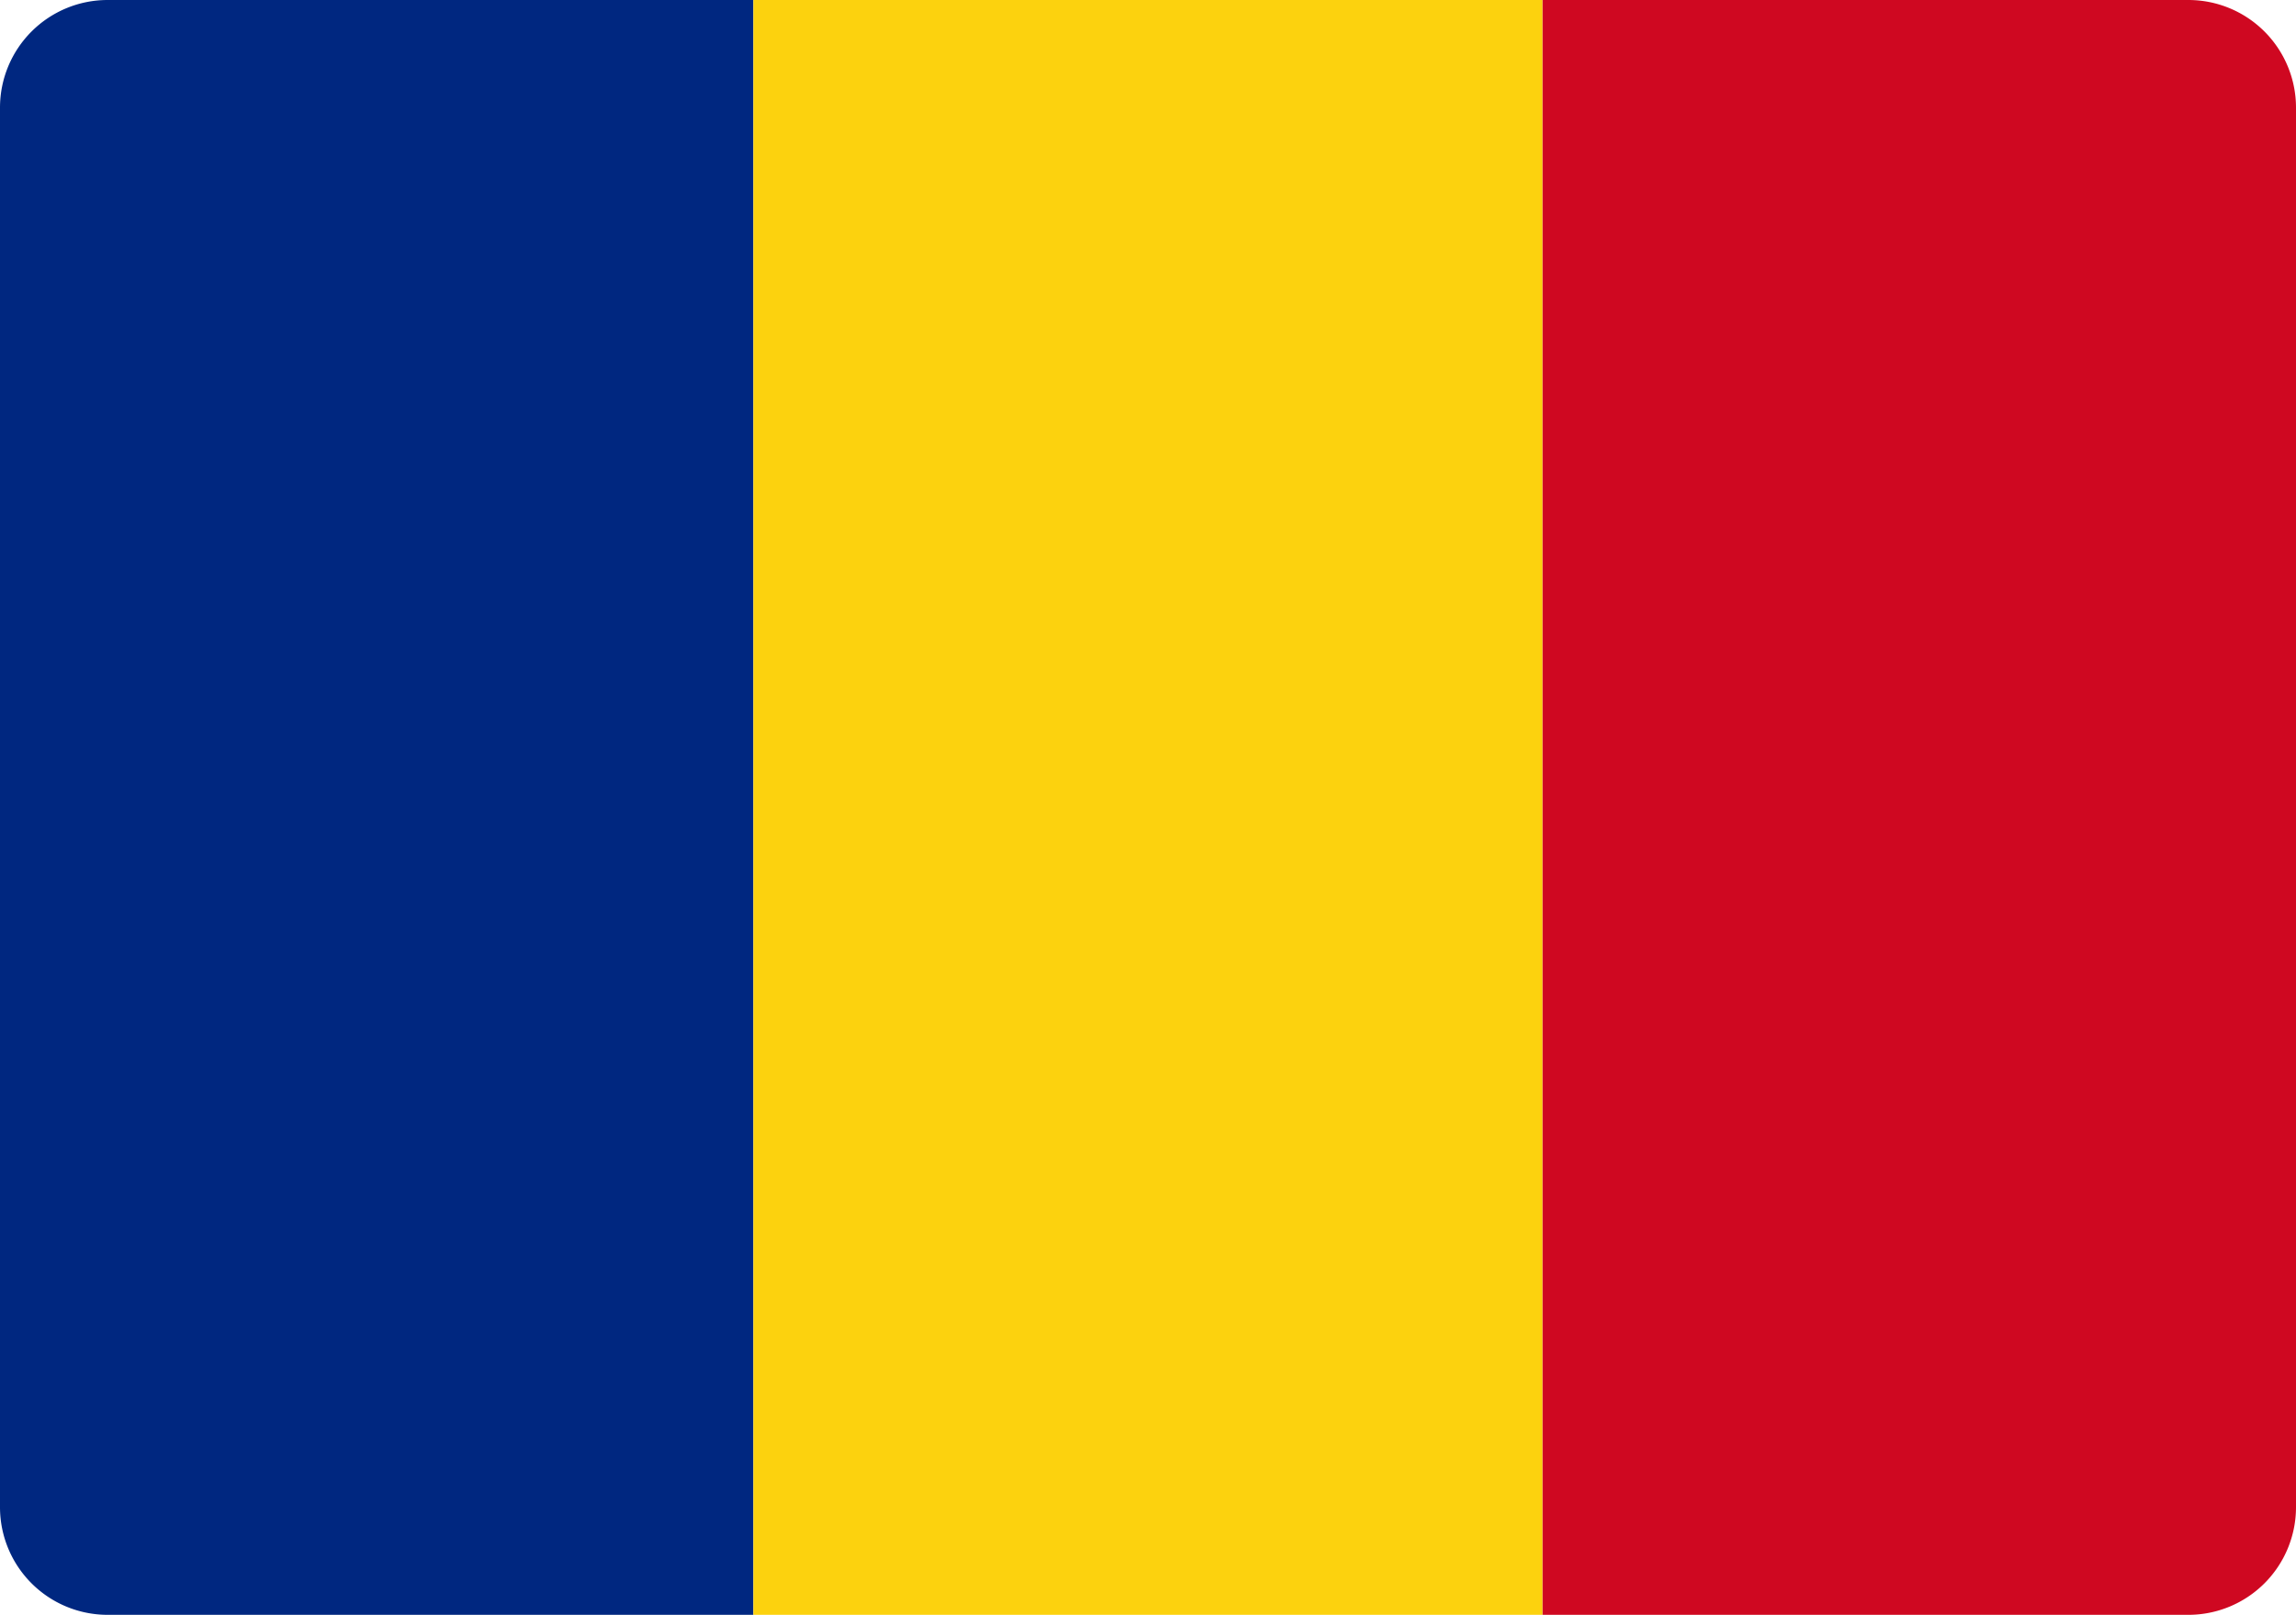
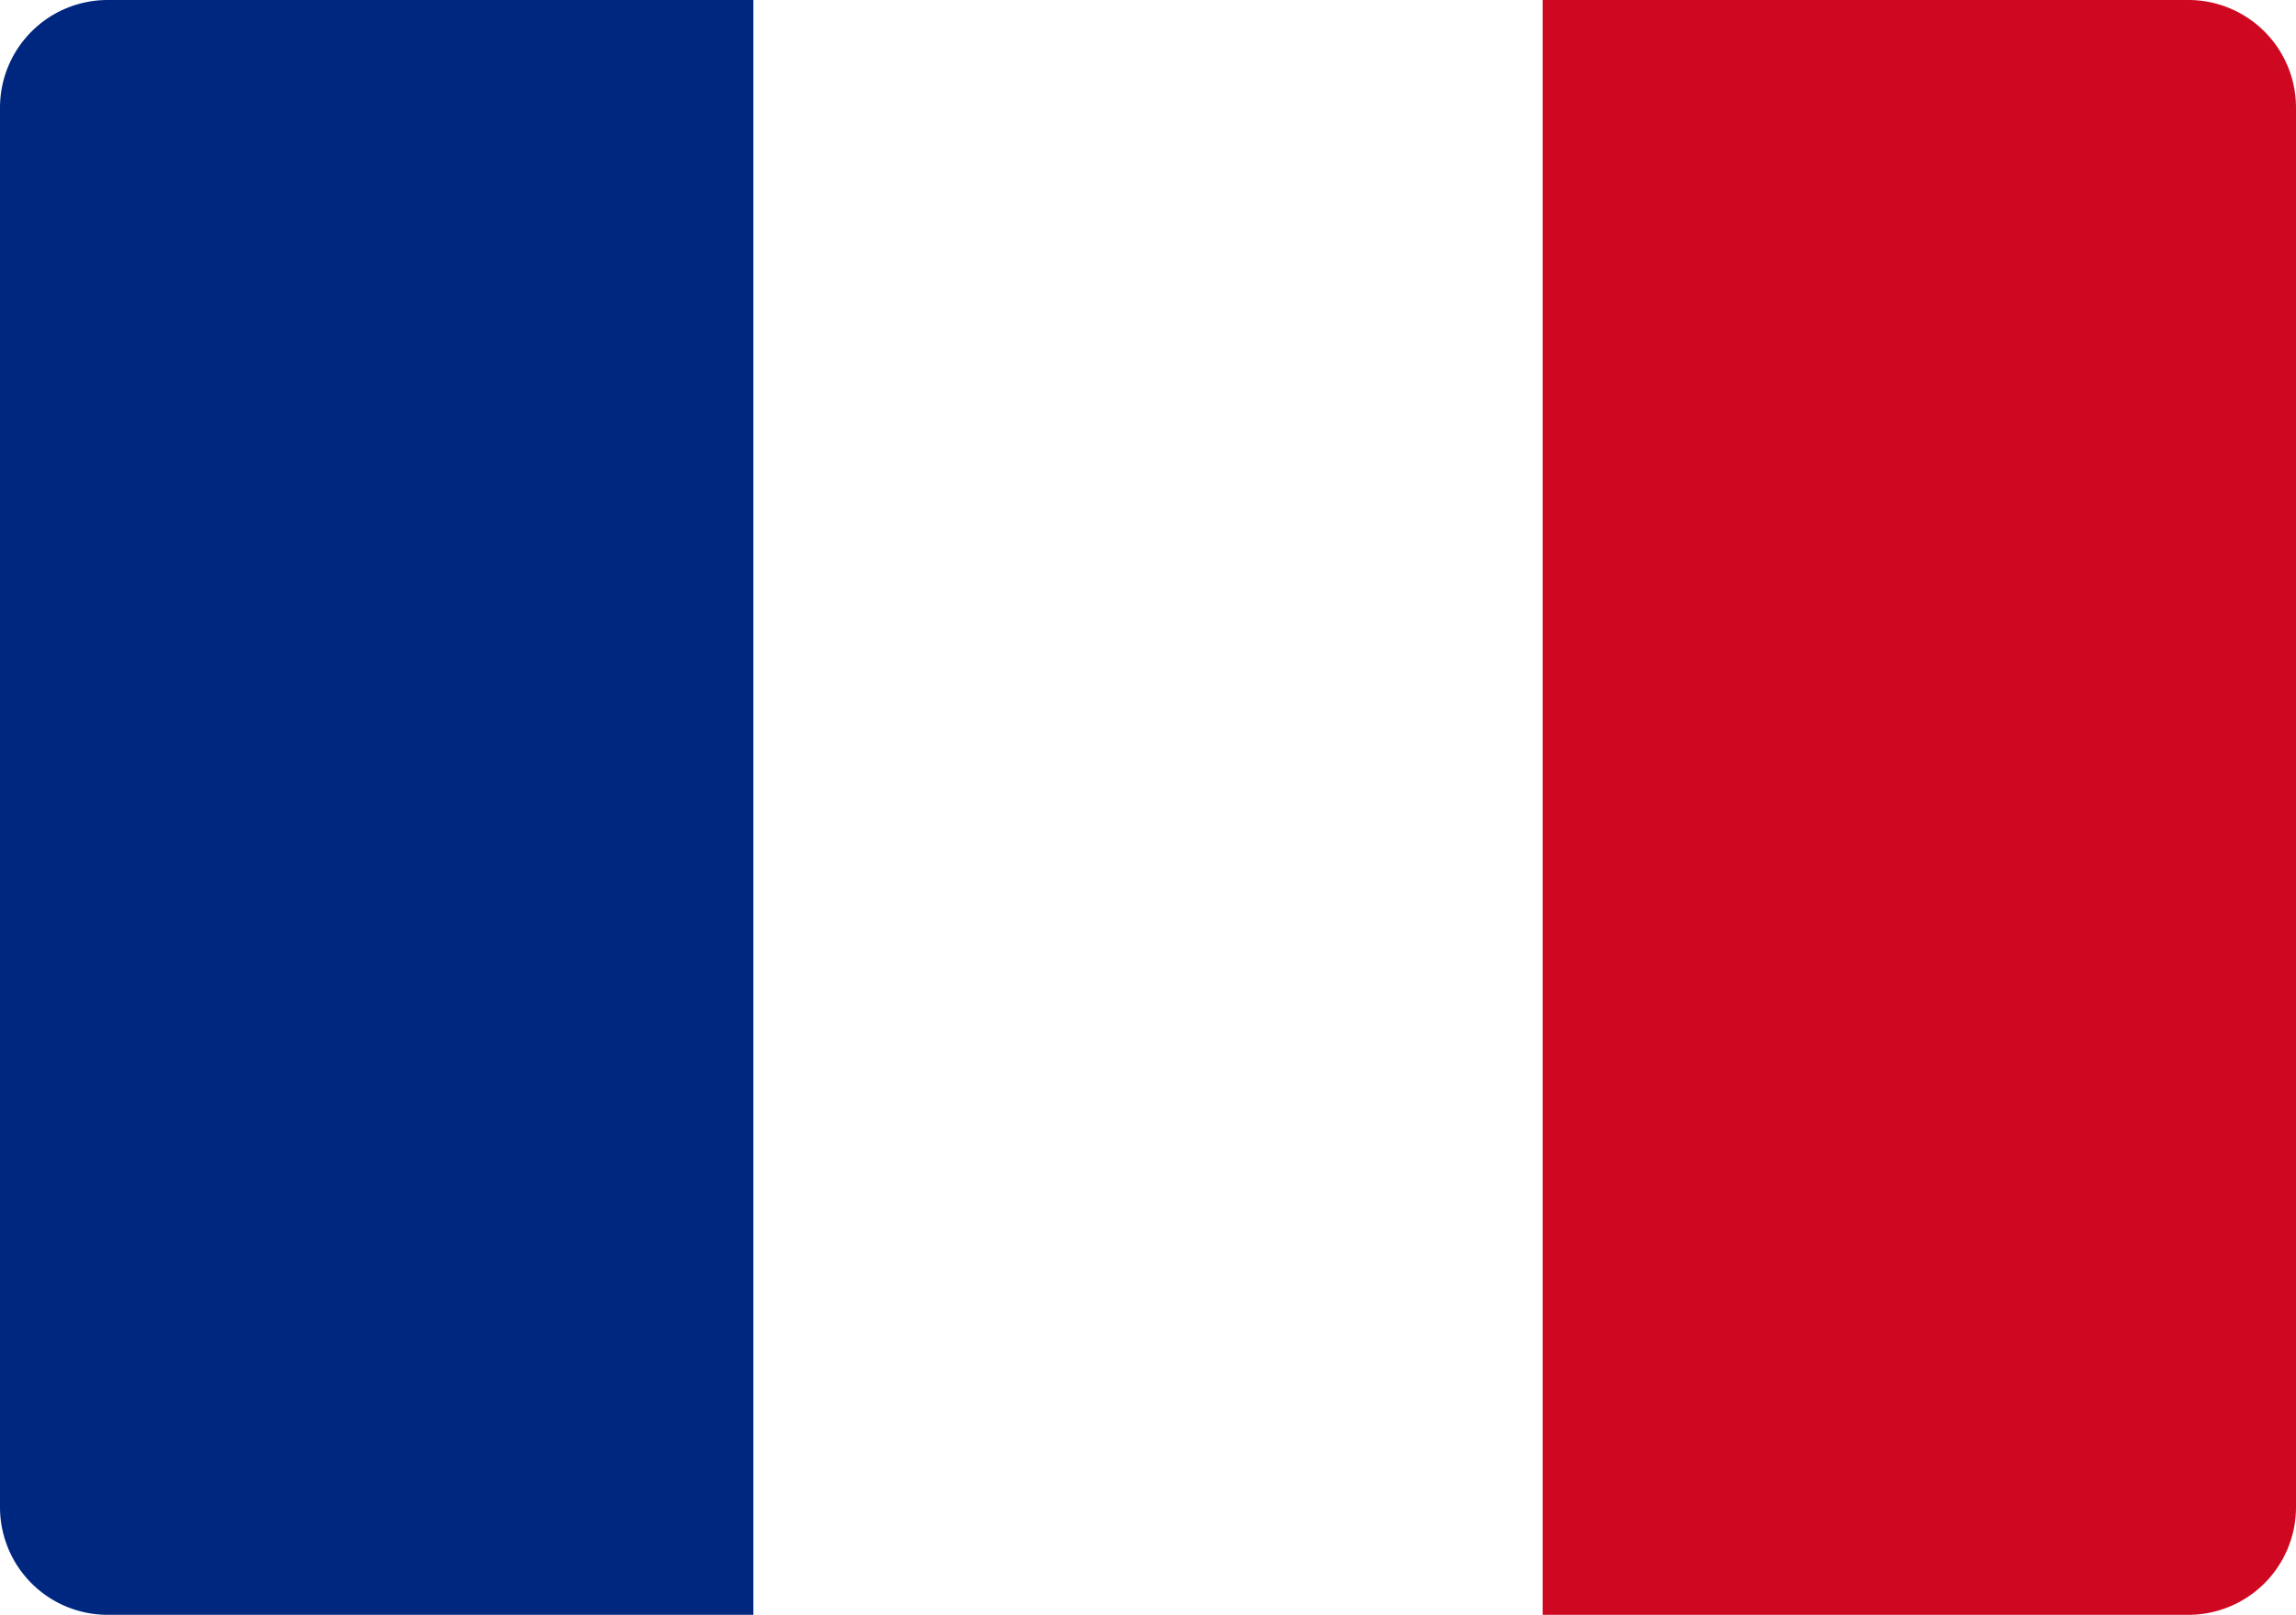
<svg xmlns="http://www.w3.org/2000/svg" viewBox="0 0 64 45">
  <path d="M3 0h18v45H3a3 3 0 01-3-3V3a3 3 0 013-3z" fill="#002780" />
-   <path d="M21 0h22v45H21z" fill="#FCD20E" />
-   <path d="M43 0h18a3 3 0 013 3v39a3 3 0 01-3 3H43V0z" fill="#CF0821" />
+   <path d="M43 0h18a3 3 0 013 3v39a3 3 0 01-3 3H43z" fill="#CF0821" />
</svg>